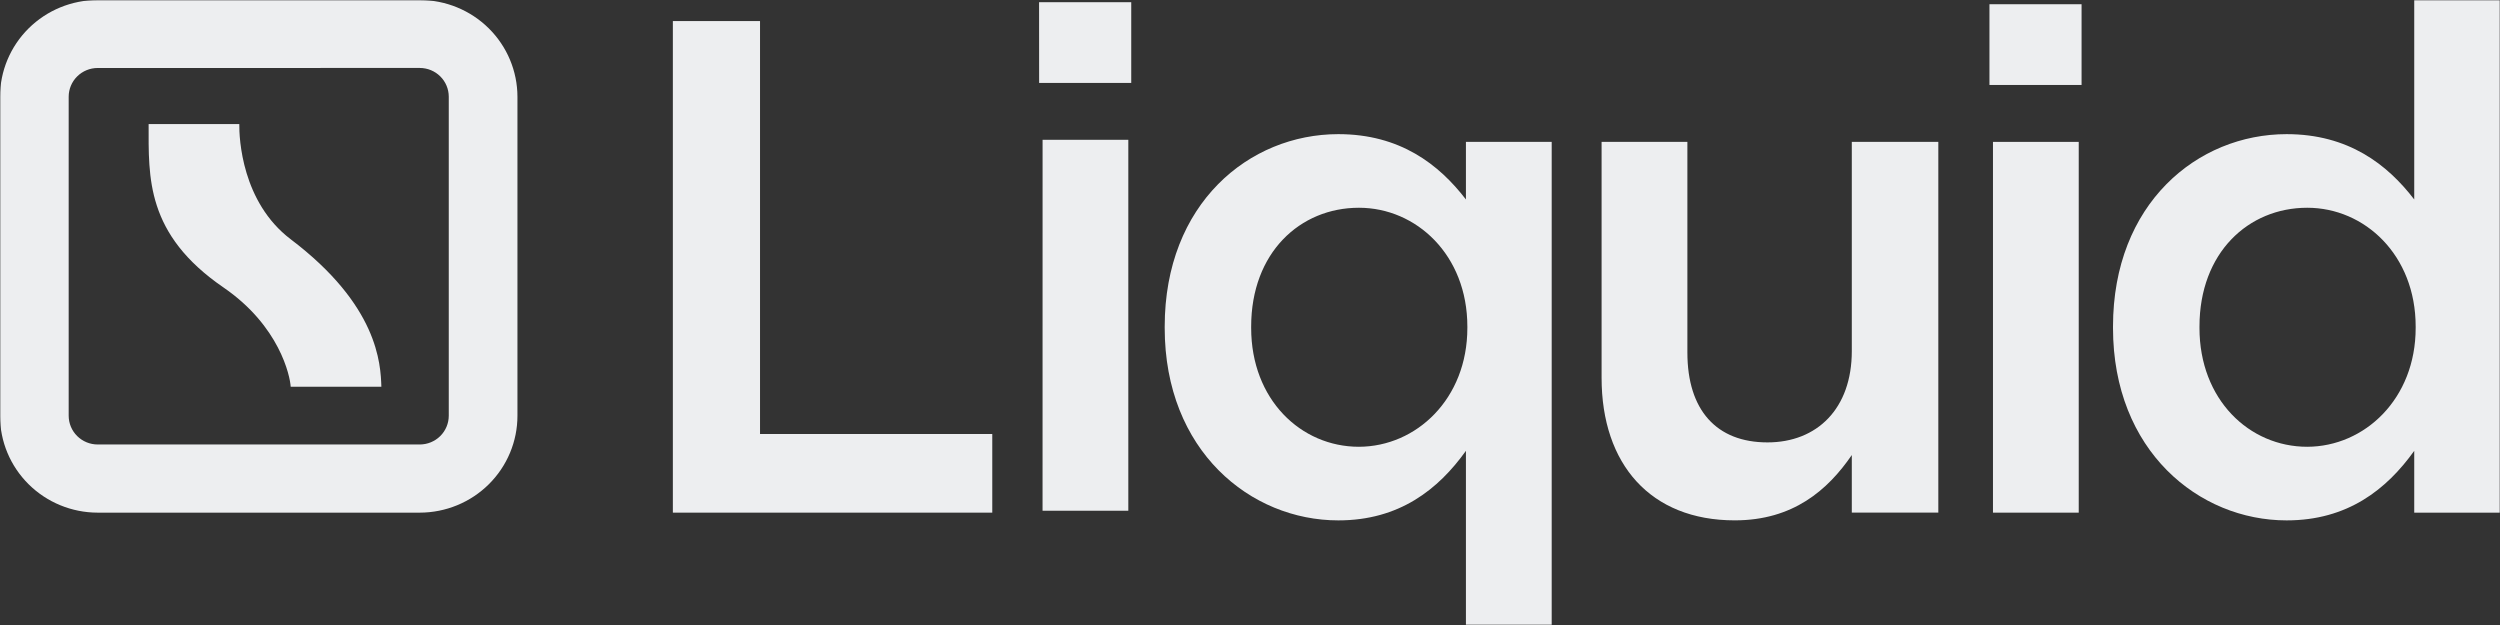
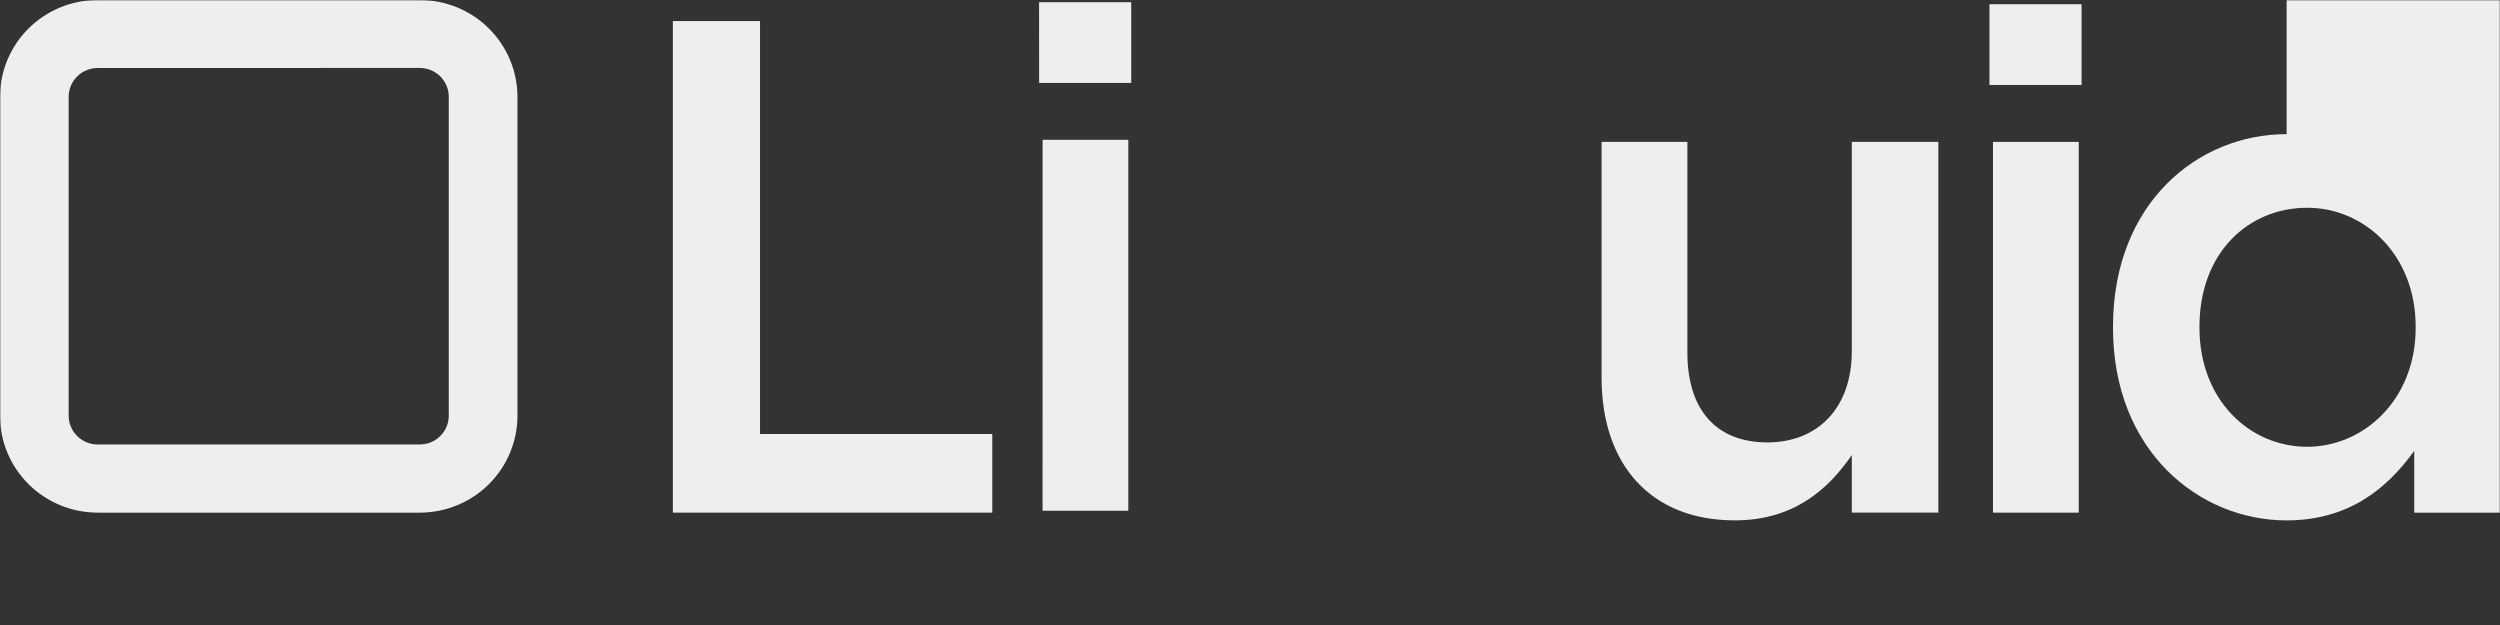
<svg xmlns="http://www.w3.org/2000/svg" width="1000" height="250" viewBox="0 0 1000 250" fill="none">
  <rect x="0" y="0" width="1000" height="250" fill="#333333" stroke="none" />
  <g clip-path="url(#clip0_643_1555)">
    <mask id="mask0_643_1555" style="mask-type:luminance" maskUnits="userSpaceOnUse" x="0" y="0" width="1000" height="250">
      <path d="M1000 0H0V250H1000V0Z" fill="white" />
    </mask>
    <g mask="url(#mask0_643_1555)">
      <path d="M269.143 8.427H304.01V173.598H396.91V205.058H269.143V8.427Z" fill="#EDEEF0" />
      <path d="M415.629 0.881H452.496V33.175H415.652L415.629 0.881ZM417.033 55.93H451.327V204.306H417.021L417.033 55.93Z" fill="#EDEEF0" />
-       <path d="M586.371 180.333C575.313 195.785 559.728 208.154 535.323 208.154C500.221 208.154 465.88 180.333 465.88 131.184V130.627C465.88 81.467 499.613 53.658 535.323 53.658C559.998 53.658 575.582 65.737 586.371 79.786V56.753H620.677V250H586.371V180.333ZM586.944 131.184V130.627C586.944 101.973 566.515 83.101 543.571 83.101C520.019 83.101 500.467 101.068 500.467 130.627V131.184C500.467 159.827 520.357 178.71 543.571 178.71C566.515 178.652 586.944 159.56 586.944 131.184Z" fill="#EDEEF0" />
      <path d="M640.636 151.133V56.753H674.954V141.025C674.954 164.047 686.584 176.96 706.988 176.96C726.821 176.96 740.721 163.479 740.721 140.446V56.742H775.33V205.046H740.721V182.014C731.092 196.064 717.192 208.142 693.921 208.142C660.2 208.154 640.636 185.677 640.636 151.133Z" fill="#EDEEF0" />
      <path d="M795.783 1.693H832.627V33.987H795.783V1.693ZM797.187 56.754H831.491V205.06H797.187V56.754Z" fill="#EDEEF0" />
-       <path d="M845.203 131.184V130.628C845.203 81.467 878.936 53.658 914.645 53.658C939.332 53.658 954.917 65.737 965.694 79.786V0H999.999V205.058H965.694V180.333C954.636 195.785 939.051 208.154 914.645 208.154C879.555 208.154 845.203 180.333 845.203 131.184ZM966.267 131.184V130.628C966.267 101.973 945.838 83.101 922.893 83.101C899.342 83.101 879.79 101.069 879.79 130.628V131.184C879.79 159.827 899.68 178.71 922.893 178.71C945.838 178.652 966.267 159.561 966.267 131.184Z" fill="#EDEEF0" />
+       <path d="M845.203 131.184V130.628C845.203 81.467 878.936 53.658 914.645 53.658V0H999.999V205.058H965.694V180.333C954.636 195.785 939.051 208.154 914.645 208.154C879.555 208.154 845.203 180.333 845.203 131.184ZM966.267 131.184V130.628C966.267 101.973 945.838 83.101 922.893 83.101C899.342 83.101 879.79 101.069 879.79 130.628V131.184C879.79 159.827 899.68 178.71 922.893 178.71C945.838 178.652 966.267 159.561 966.267 131.184Z" fill="#EDEEF0" />
      <path d="M167.911 205.059H39.067C28.708 205.047 18.776 200.963 11.452 193.705C4.128 186.447 0.009 176.606 0 166.343V38.706C0.009 28.443 4.128 18.604 11.453 11.347C18.777 4.09 28.709 0.01 39.067 0H167.911C178.268 0.013 188.198 4.095 195.521 11.35C202.846 18.606 206.965 28.444 206.979 38.706V166.296C206.981 176.568 202.867 186.42 195.542 193.688C188.217 200.957 178.278 205.047 167.911 205.059ZM39.067 27.195C35.995 27.198 33.049 28.407 30.876 30.559C28.702 32.71 27.479 35.627 27.472 38.671V166.296C27.475 169.343 28.698 172.264 30.871 174.42C33.044 176.575 35.992 177.789 39.067 177.795H167.911C170.986 177.789 173.933 176.575 176.107 174.42C178.28 172.264 179.503 169.343 179.506 166.296V38.659C179.499 35.615 178.276 32.698 176.102 30.547C173.929 28.396 170.983 27.186 167.911 27.183L39.067 27.195Z" fill="#EDEEF0" />
-       <path d="M152.549 154.704C152.245 145.43 151.239 122.177 116.278 95.701C96.739 80.887 95.627 55.316 95.721 49.636H59.45C59.45 70.976 58.28 93.685 89.45 115.025C111.844 130.419 116.021 150.357 116.278 154.704H152.549Z" fill="#EDEEF0" />
    </g>
  </g>
  <defs>
    <clipPath id="clip0_643_1555">
      <rect width="1000" height="250" fill="white" />
    </clipPath>
  </defs>
</svg>